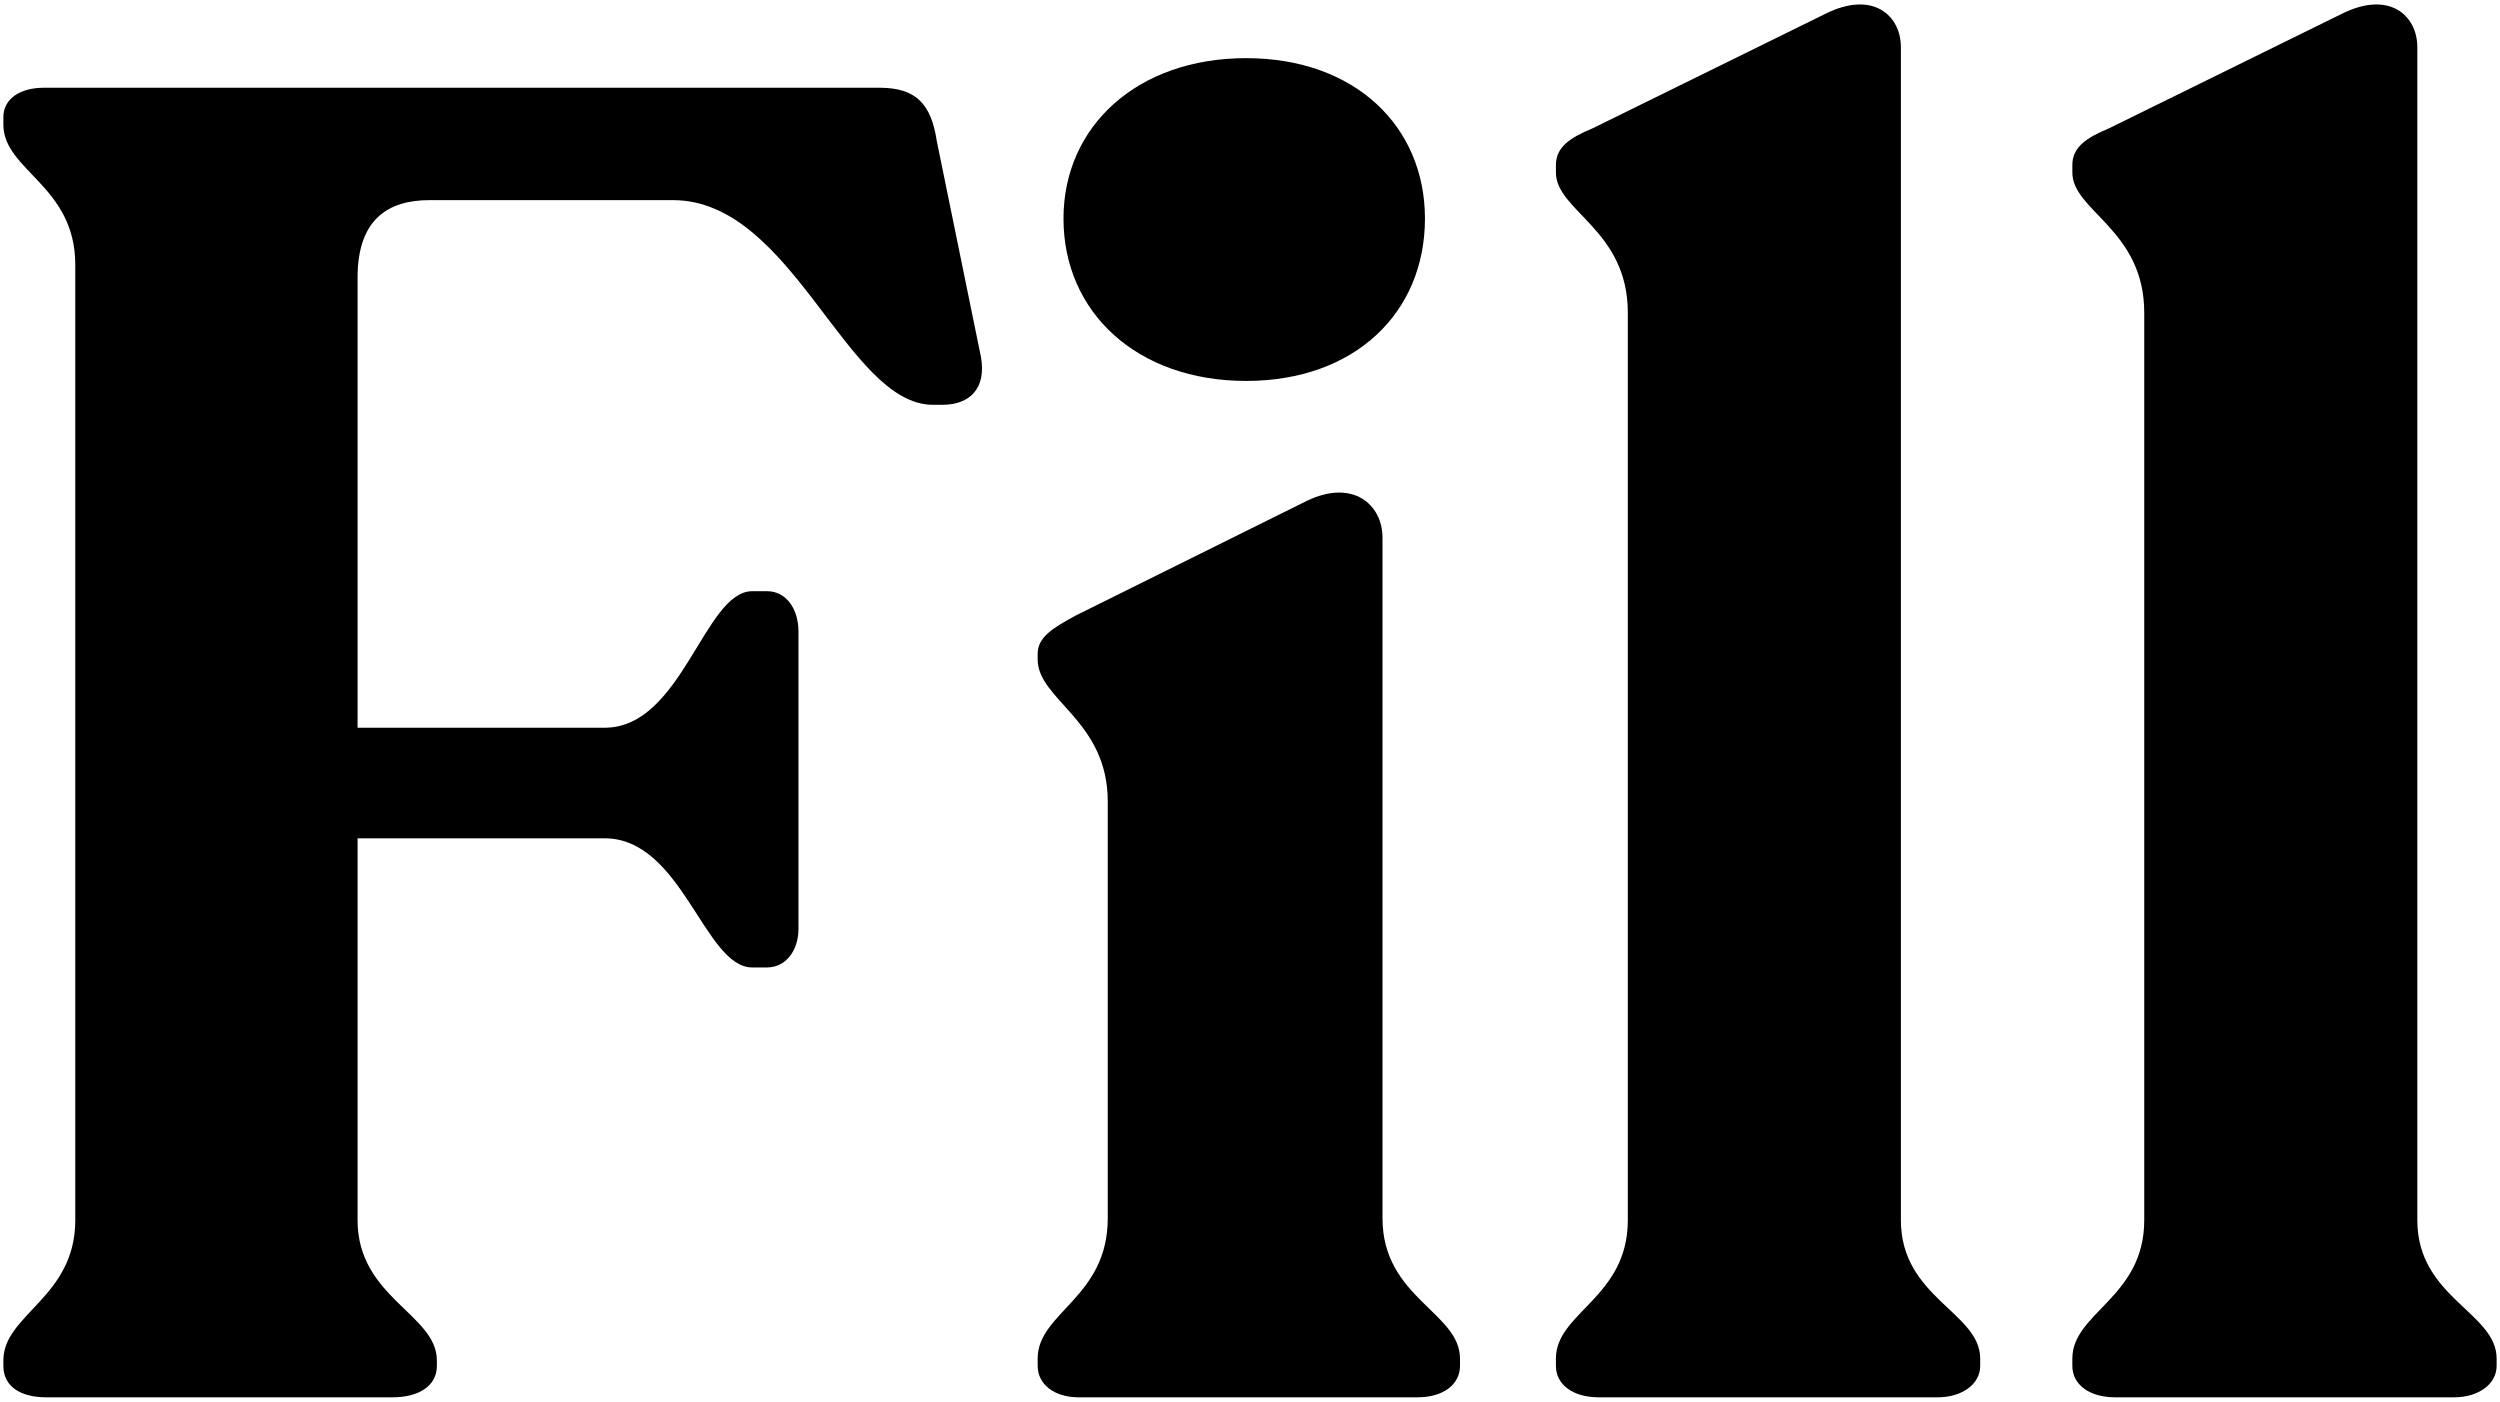
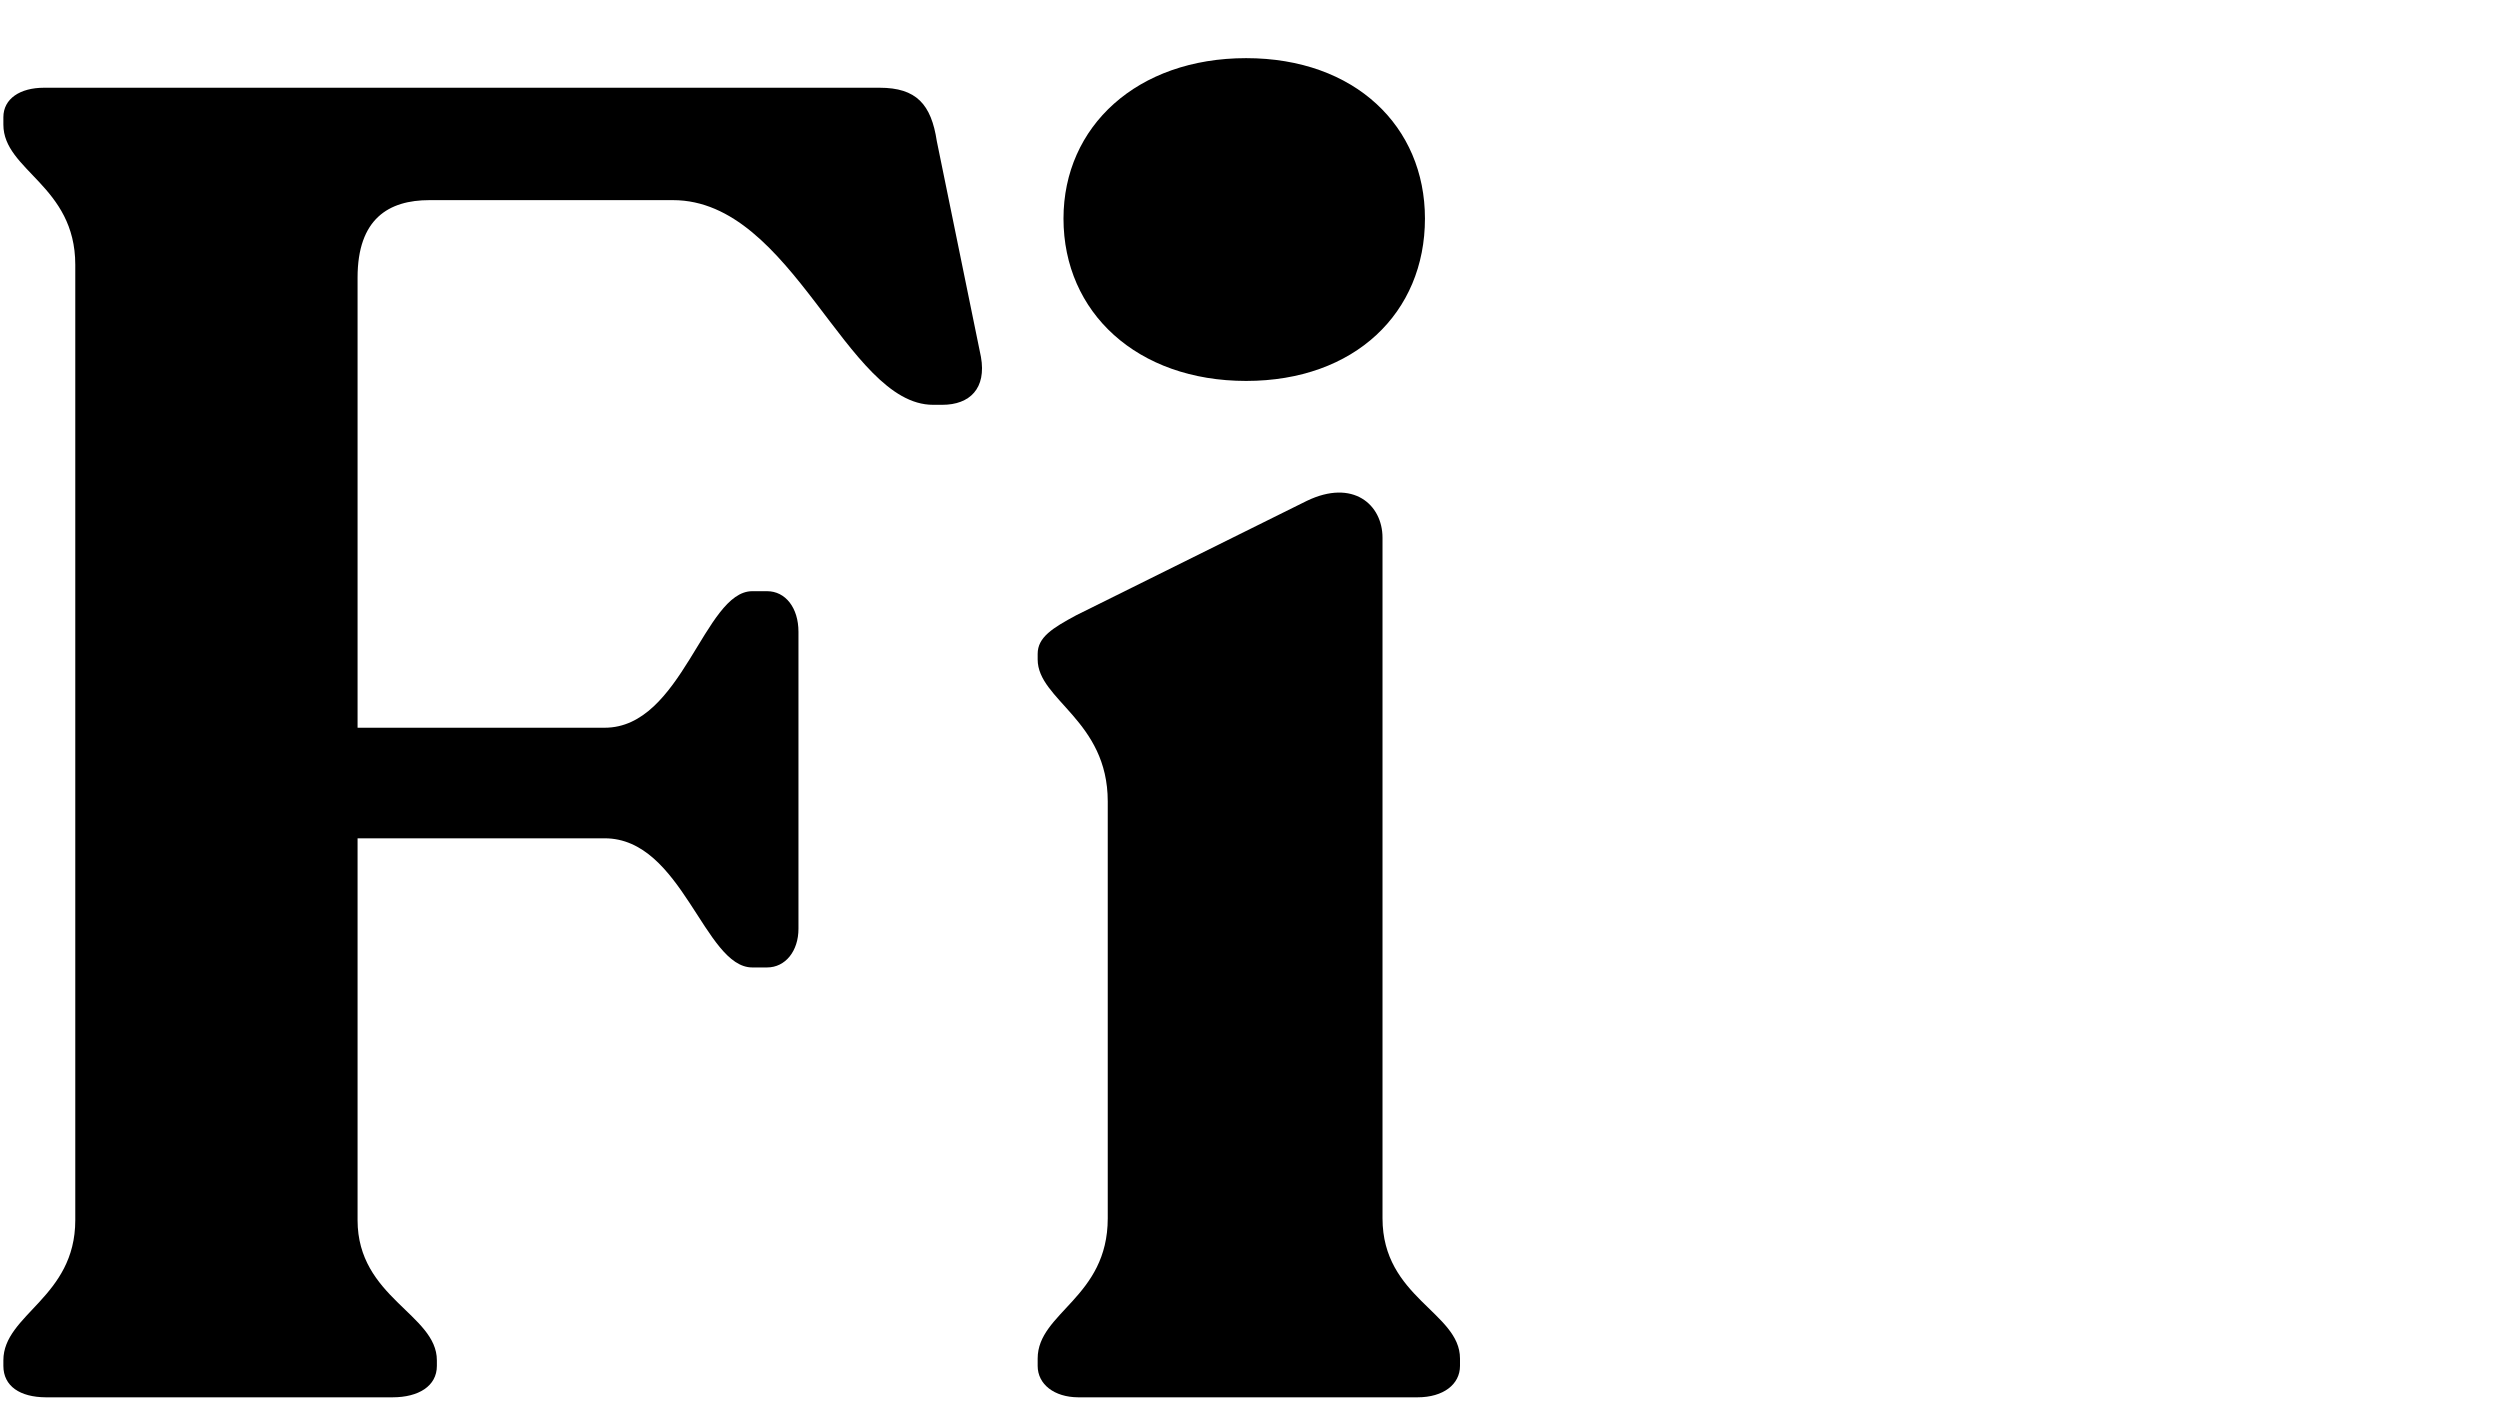
<svg xmlns="http://www.w3.org/2000/svg" id="Layer_1" style="enable-background:new 0 0 1926.2 1080;" version="1.1" viewBox="0 0 1926.2 1080" x="0px" xml:space="preserve" y="0px">
  <style type="text/css">
	.st0 {
    fill: #FFFFFF;
  }
</style>
  <g>
    <path d="M2.6,1052.4v-4.3c0-35.5,55.4-48.3,55.4-108V204c0-61.1-55.4-72.5-55.4-108v-5.7c0-14.2,12.8-22.7,31.3-22.7h643.8   c28.4,0,39.8,12.8,44.1,41.2L755.8,275c4.3,24.2-8.5,36.9-29.8,36.9h-7.1c-66.8,0-108-157.7-200.4-157.7H330.9   c-31.3,0-55.4,14.2-55.4,59.7v346.8h190.4c59.7,0,76.7-105.2,113.7-105.2H591c14.2,0,24.2,12.8,24.2,31.3v228.8   c0,17.1-10,29.8-24.2,29.8h-11.4c-36.9,0-54-99.5-113.7-99.5H275.5v294.2c0,59.7,61.1,72.5,61.1,108v4.3   c0,15.6-14.2,24.2-34.1,24.2H35.3C15.4,1076.5,2.6,1068,2.6,1052.4z" />
    <path d="M799.5,1052.4v-5.7c0-35.5,54-46.9,54-108V617.5c0-62.5-54-78.2-54-109.4v-4.3c0-12.8,11.4-19.9,29.8-29.8l177.6-88.1   c35.5-17.1,58.3,2.8,58.3,28.4v524.4c0,61.1,59.7,72.5,59.7,108v5.7c0,14.2-12.8,24.2-32.7,24.2H830.7   C812.3,1076.5,799.5,1066.6,799.5,1052.4z M819.4,168.4c0-71.1,56.8-123.6,140.7-123.6s137.8,52.6,137.8,123.6   c0,72.5-54,125.1-137.8,125.1S819.4,240.9,819.4,168.4z" />
-     <path d="M1198.8,1052.4v-5.7c0-35.5,55.4-46.9,55.4-106.6V240.9c0-64-55.4-78.2-55.4-108v-5.7c0-14.2,11.4-21.3,28.4-28.4   l179.1-88.1c36.9-18.5,58.3,1.4,58.3,25.6v903.8c0,59.7,61.1,71.1,61.1,106.6v5.7c0,14.2-14.2,24.2-32.7,24.2h-261.5   C1211.6,1076.5,1198.8,1066.6,1198.8,1052.4z" />
-     <path d="M1596.7,1052.4v-5.7c0-35.5,55.4-46.9,55.4-106.6V240.9c0-64-55.4-78.2-55.4-108v-5.7c0-14.2,11.4-21.3,28.4-28.4   l179.1-88.1c36.9-18.5,58.3,1.4,58.3,25.6v903.8c0,59.7,61.1,71.1,61.1,106.6v5.7c0,14.2-14.2,24.2-32.7,24.2h-261.5   C1609.5,1076.5,1596.7,1066.6,1596.7,1052.4z" />
  </g>
</svg>